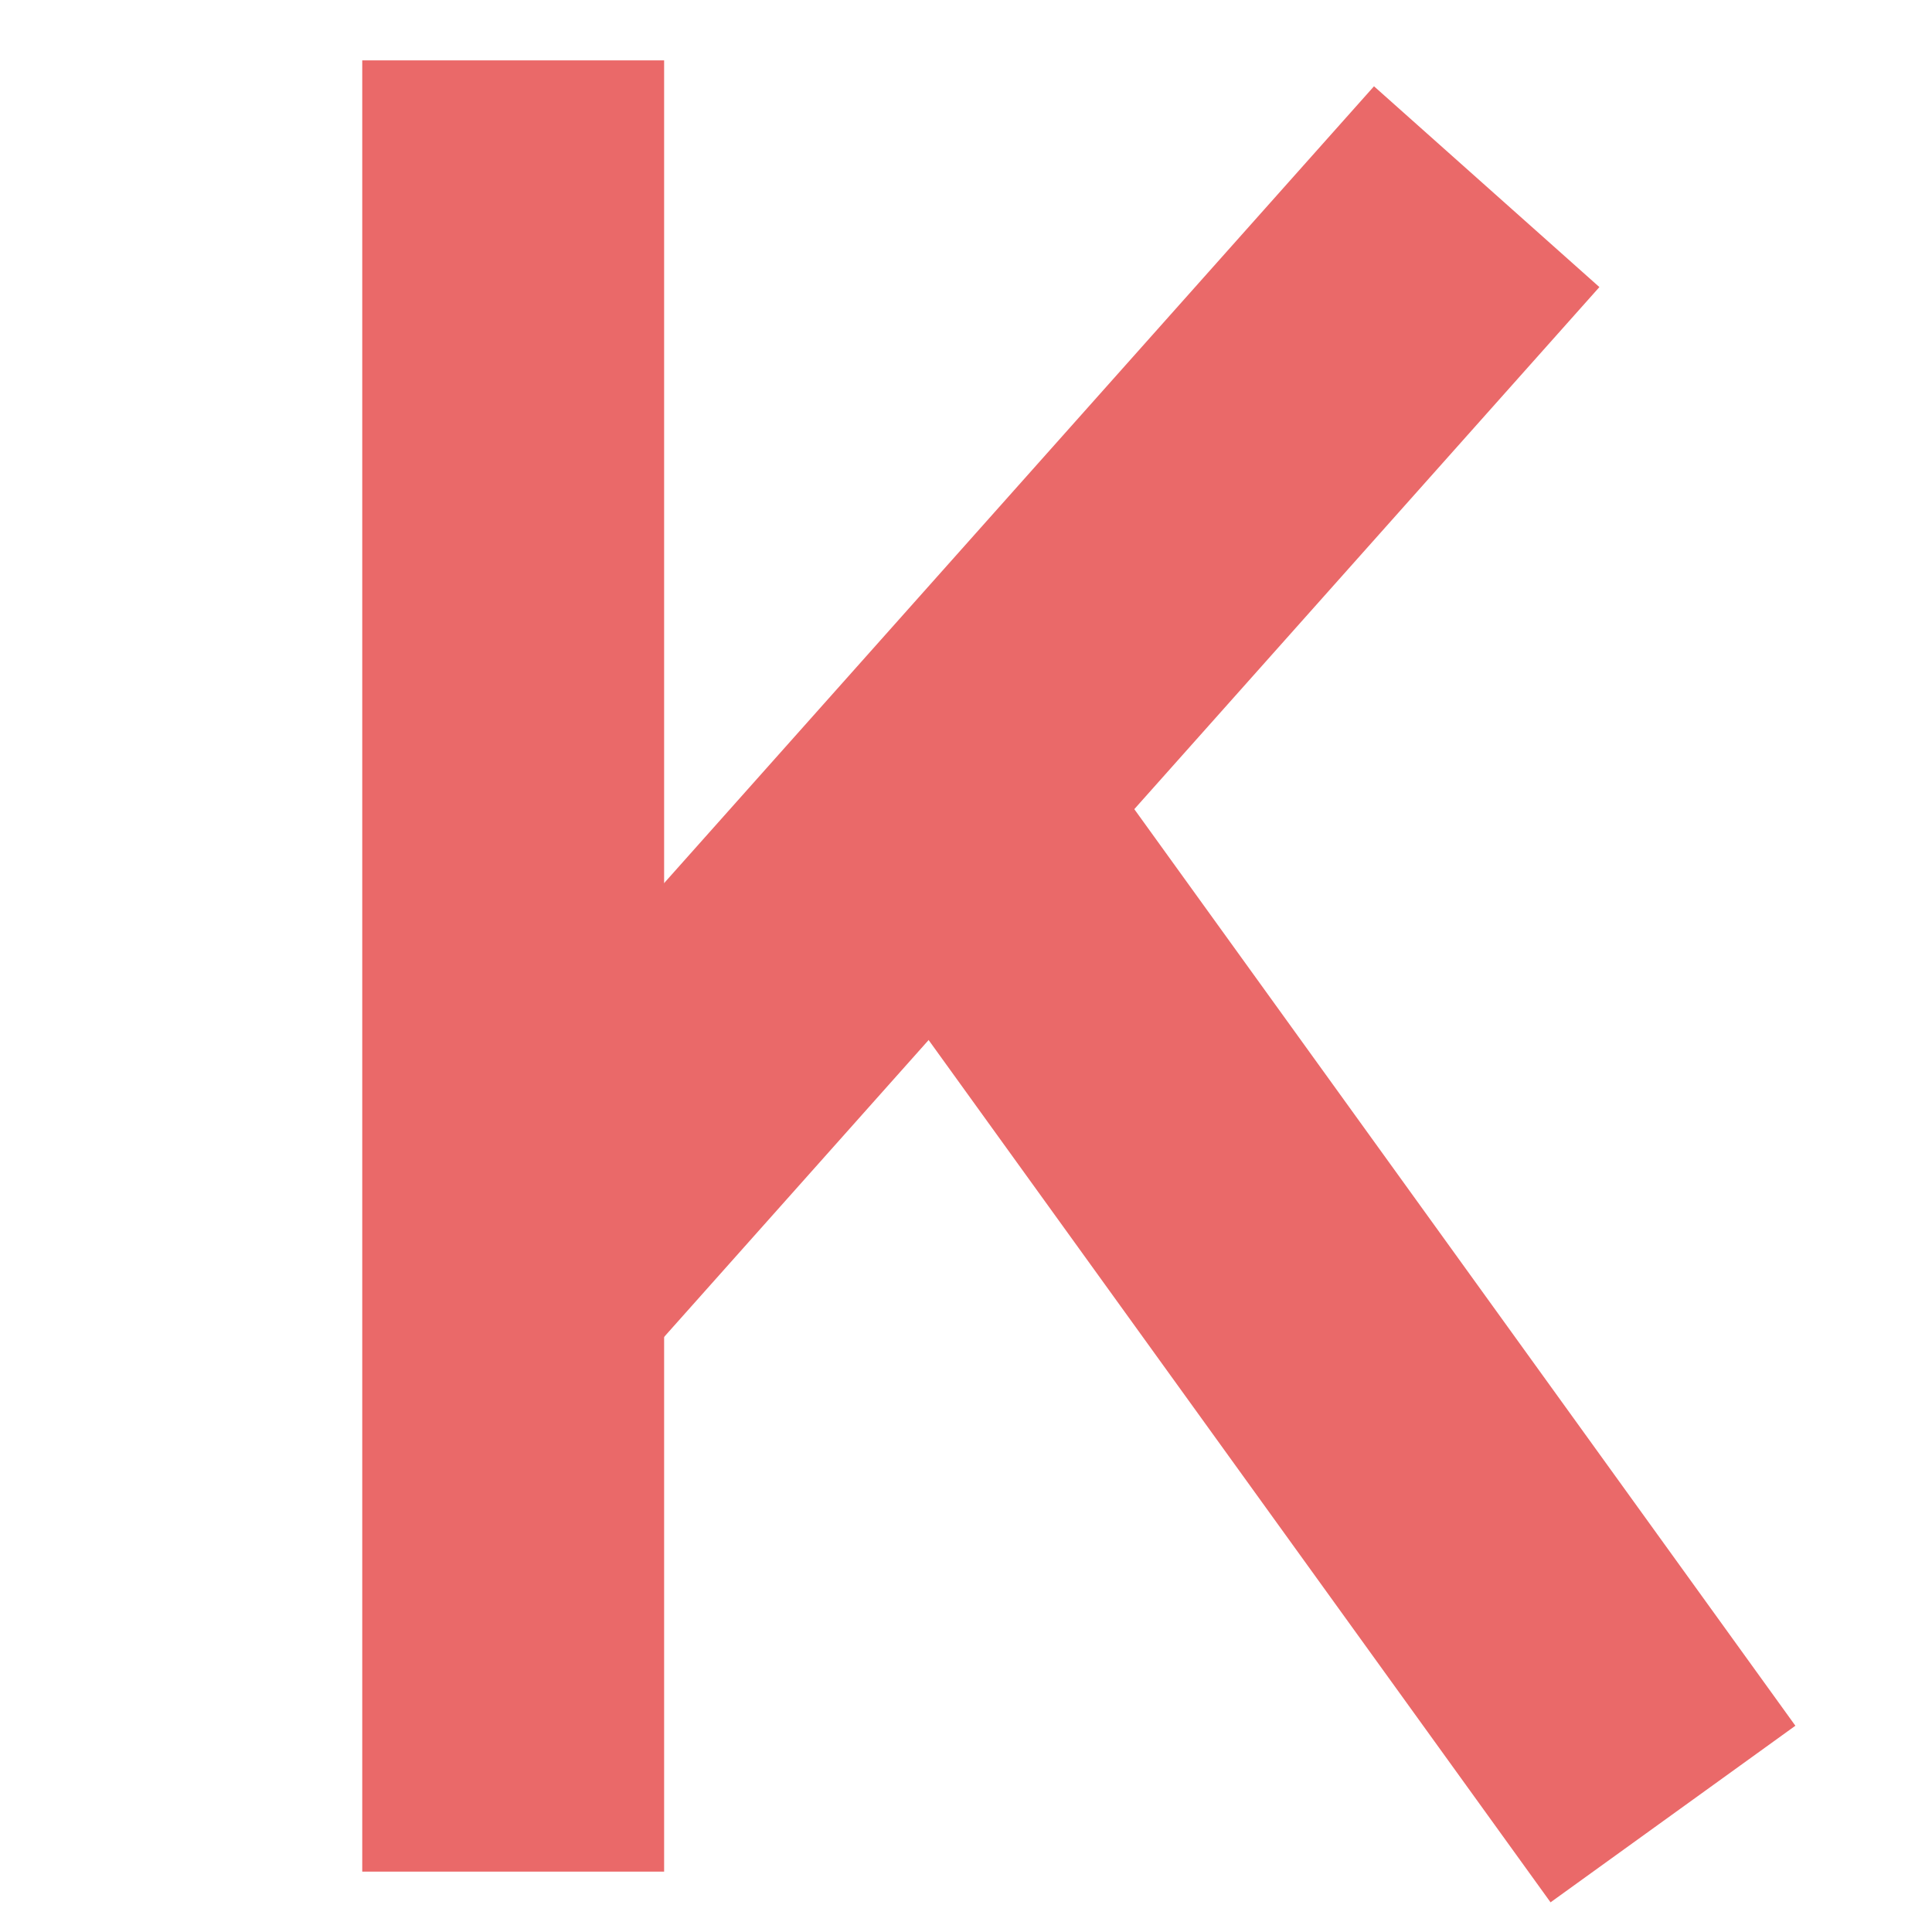
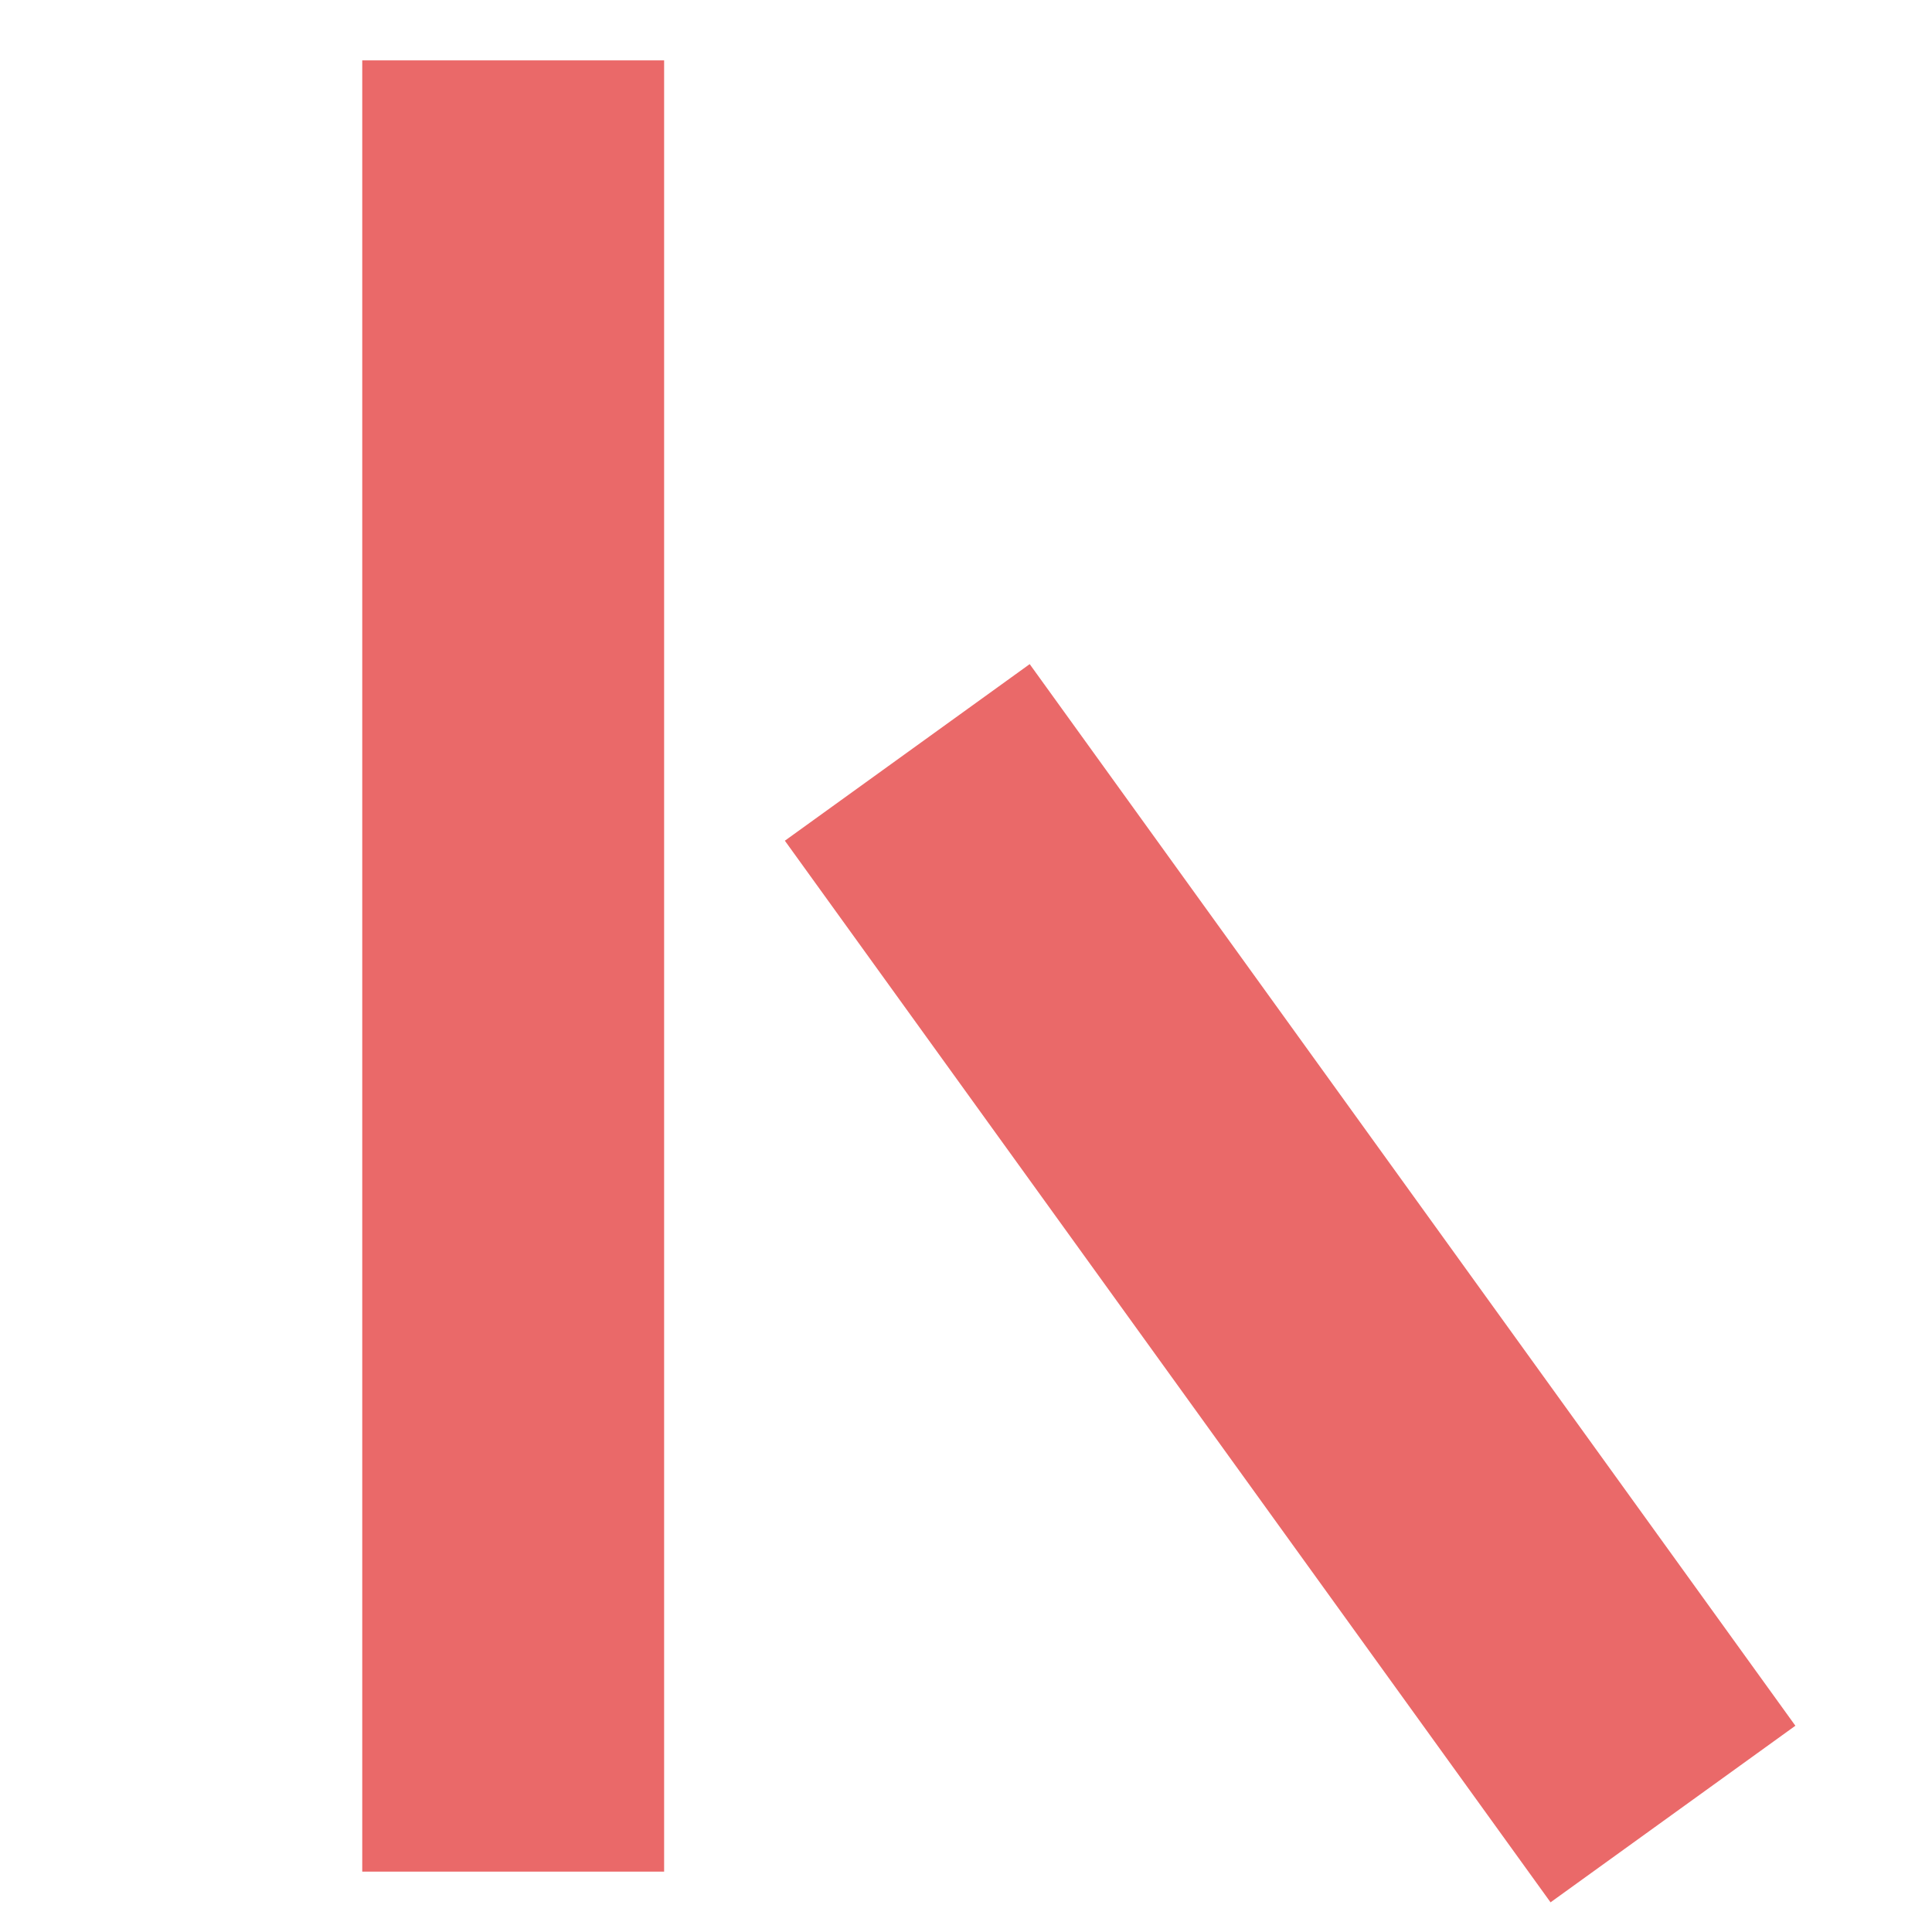
<svg xmlns="http://www.w3.org/2000/svg" width="32" height="32" viewBox="0 0 32 32" fill="none">
  <rect x="6" y="1" width="5" height="30" fill="#EA6969" />
-   <rect x="7" y="19.117" width="23.689" height="5" transform="rotate(-48.303 7 19.117)" fill="#EA6969" />
  <rect x="17.055" y="11" width="21.68" height="5" transform="rotate(54.199 17.055 11)" fill="#EA6969" />
</svg>